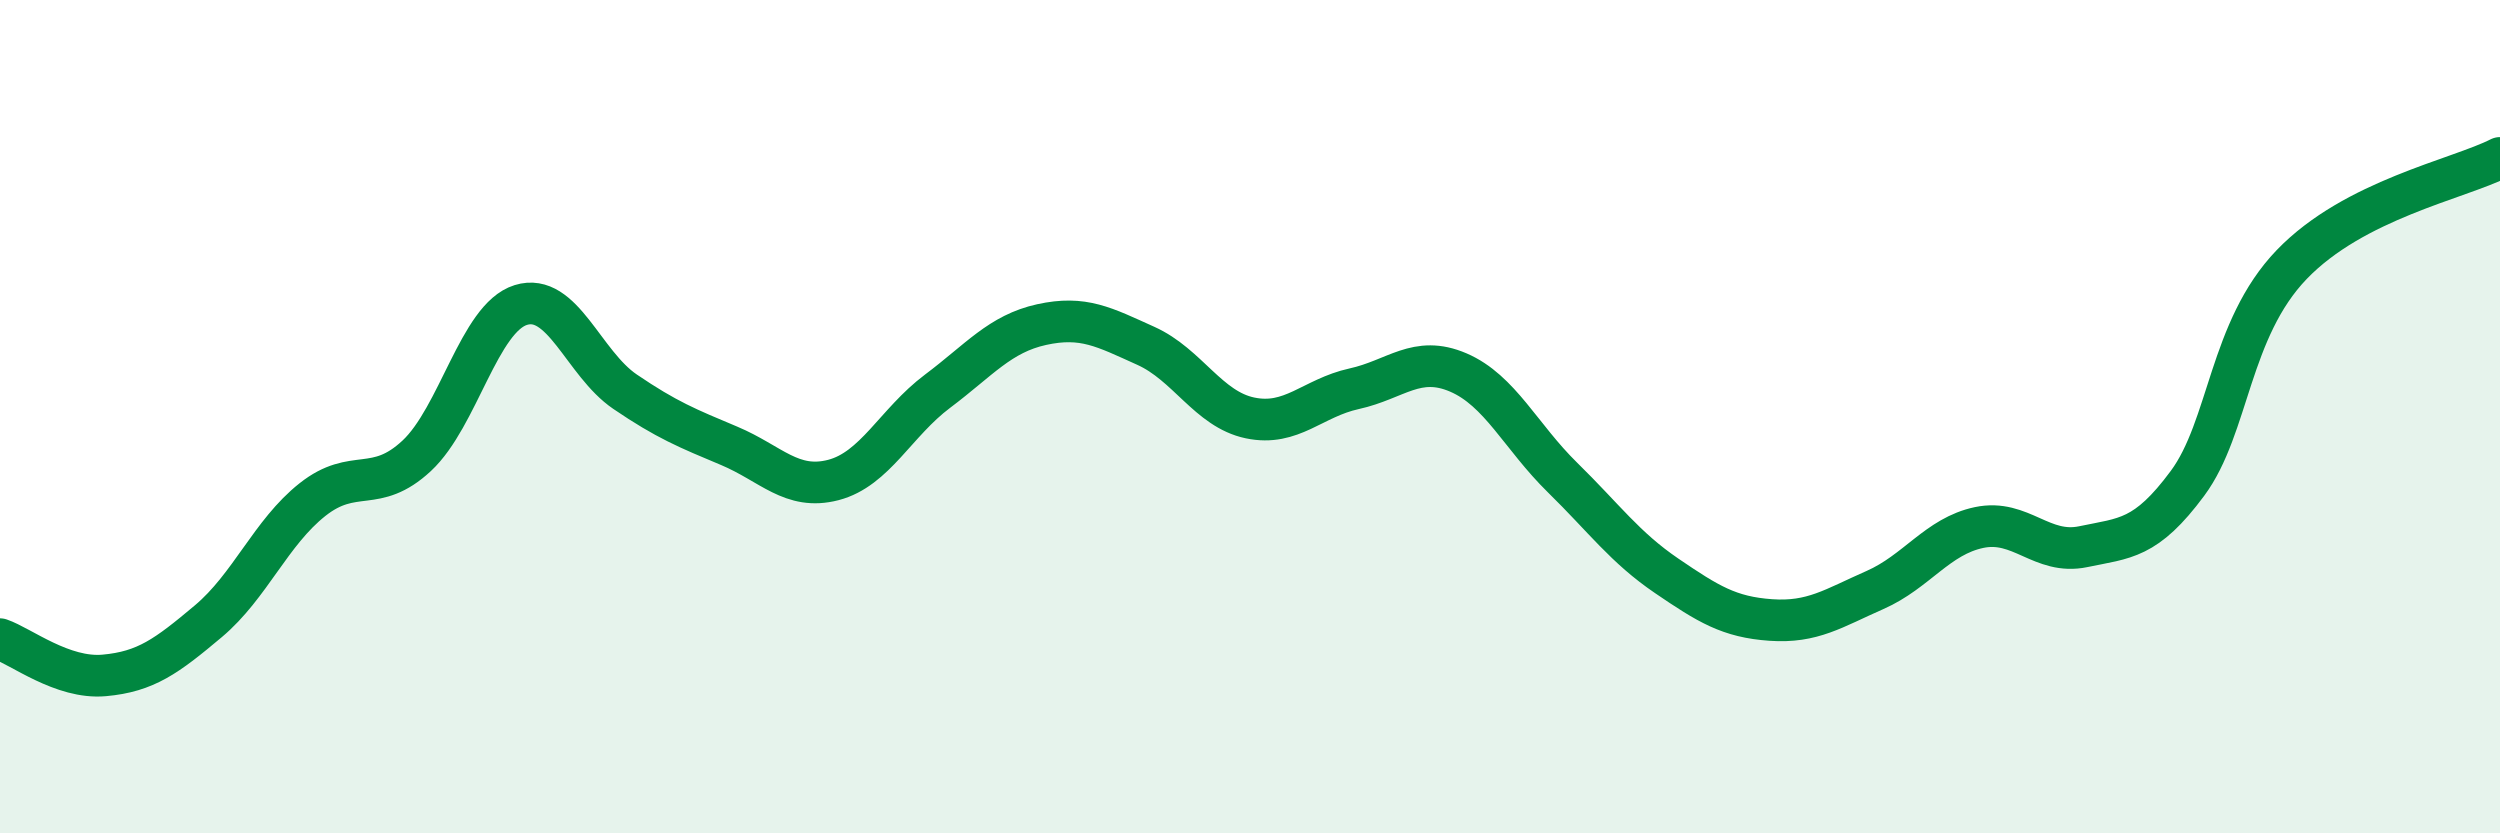
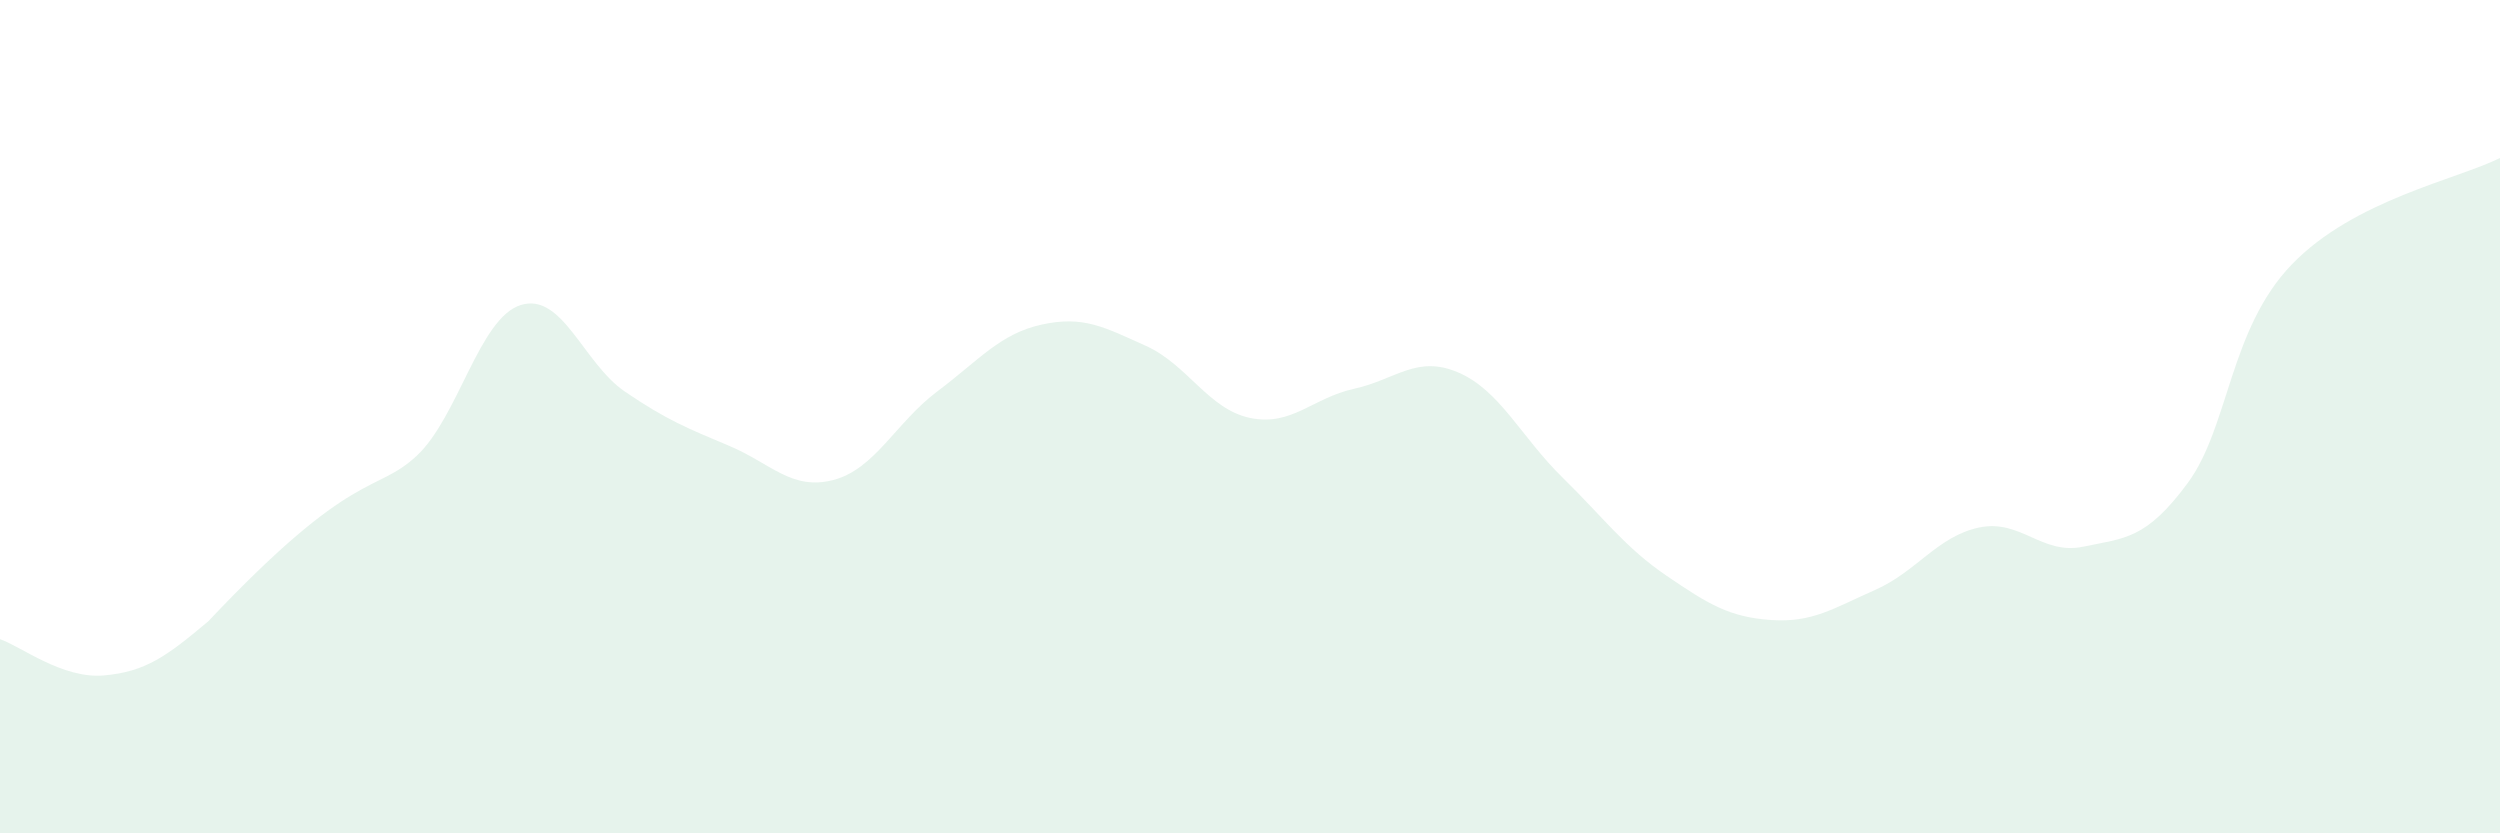
<svg xmlns="http://www.w3.org/2000/svg" width="60" height="20" viewBox="0 0 60 20">
-   <path d="M 0,15.34 C 0.5,15.51 1.5,16.3 2.5,16.21 C 3.5,16.12 4,15.75 5,14.91 C 6,14.07 6.5,12.78 7.5,11.99 C 8.5,11.2 9,11.87 10,10.94 C 11,10.01 11.5,7.63 12.5,7.32 C 13.5,7.01 14,8.72 15,9.4 C 16,10.08 16.5,10.28 17.5,10.7 C 18.5,11.12 19,11.78 20,11.52 C 21,11.26 21.5,10.14 22.5,9.39 C 23.5,8.64 24,8.01 25,7.79 C 26,7.57 26.5,7.85 27.5,8.3 C 28.5,8.75 29,9.82 30,10.03 C 31,10.24 31.5,9.55 32.5,9.33 C 33.5,9.11 34,8.51 35,8.94 C 36,9.37 36.5,10.48 37.5,11.46 C 38.5,12.44 39,13.14 40,13.82 C 41,14.5 41.5,14.81 42.5,14.88 C 43.5,14.95 44,14.6 45,14.16 C 46,13.72 46.5,12.87 47.5,12.66 C 48.5,12.45 49,13.33 50,13.12 C 51,12.91 51.5,12.95 52.5,11.6 C 53.5,10.25 53.5,7.91 55,6.35 C 56.5,4.79 59,4.3 60,3.79L60 20L0 20Z" fill="#008740" opacity="0.1" stroke-linecap="round" stroke-linejoin="round" />
-   <path d="M 0,15.34 C 0.5,15.51 1.5,16.3 2.5,16.21 C 3.5,16.12 4,15.75 5,14.91 C 6,14.07 6.5,12.78 7.5,11.99 C 8.5,11.2 9,11.87 10,10.94 C 11,10.01 11.5,7.63 12.5,7.32 C 13.5,7.01 14,8.72 15,9.4 C 16,10.08 16.5,10.28 17.5,10.7 C 18.5,11.12 19,11.78 20,11.52 C 21,11.26 21.5,10.14 22.5,9.39 C 23.5,8.64 24,8.01 25,7.79 C 26,7.57 26.5,7.85 27.5,8.3 C 28.5,8.75 29,9.82 30,10.03 C 31,10.24 31.5,9.55 32.5,9.33 C 33.5,9.11 34,8.51 35,8.94 C 36,9.37 36.5,10.48 37.5,11.46 C 38.5,12.44 39,13.14 40,13.82 C 41,14.5 41.5,14.81 42.5,14.88 C 43.5,14.95 44,14.6 45,14.16 C 46,13.72 46.5,12.87 47.5,12.66 C 48.5,12.45 49,13.33 50,13.12 C 51,12.91 51.5,12.95 52.5,11.6 C 53.5,10.25 53.5,7.91 55,6.35 C 56.5,4.79 59,4.3 60,3.79" stroke="#008740" stroke-width="1" fill="none" stroke-linecap="round" stroke-linejoin="round" />
+   <path d="M 0,15.34 C 0.5,15.51 1.5,16.3 2.5,16.21 C 3.5,16.12 4,15.75 5,14.91 C 8.5,11.2 9,11.87 10,10.94 C 11,10.01 11.5,7.63 12.5,7.32 C 13.5,7.01 14,8.72 15,9.4 C 16,10.08 16.5,10.28 17.5,10.7 C 18.5,11.12 19,11.78 20,11.52 C 21,11.26 21.5,10.14 22.5,9.39 C 23.5,8.64 24,8.01 25,7.79 C 26,7.57 26.5,7.85 27.5,8.3 C 28.5,8.75 29,9.82 30,10.03 C 31,10.24 31.5,9.55 32.5,9.33 C 33.5,9.11 34,8.51 35,8.94 C 36,9.37 36.5,10.48 37.5,11.46 C 38.5,12.44 39,13.14 40,13.82 C 41,14.5 41.5,14.81 42.5,14.88 C 43.5,14.95 44,14.6 45,14.16 C 46,13.72 46.5,12.87 47.5,12.66 C 48.5,12.45 49,13.33 50,13.12 C 51,12.91 51.5,12.95 52.5,11.6 C 53.5,10.25 53.5,7.91 55,6.35 C 56.5,4.79 59,4.3 60,3.79L60 20L0 20Z" fill="#008740" opacity="0.1" stroke-linecap="round" stroke-linejoin="round" />
</svg>